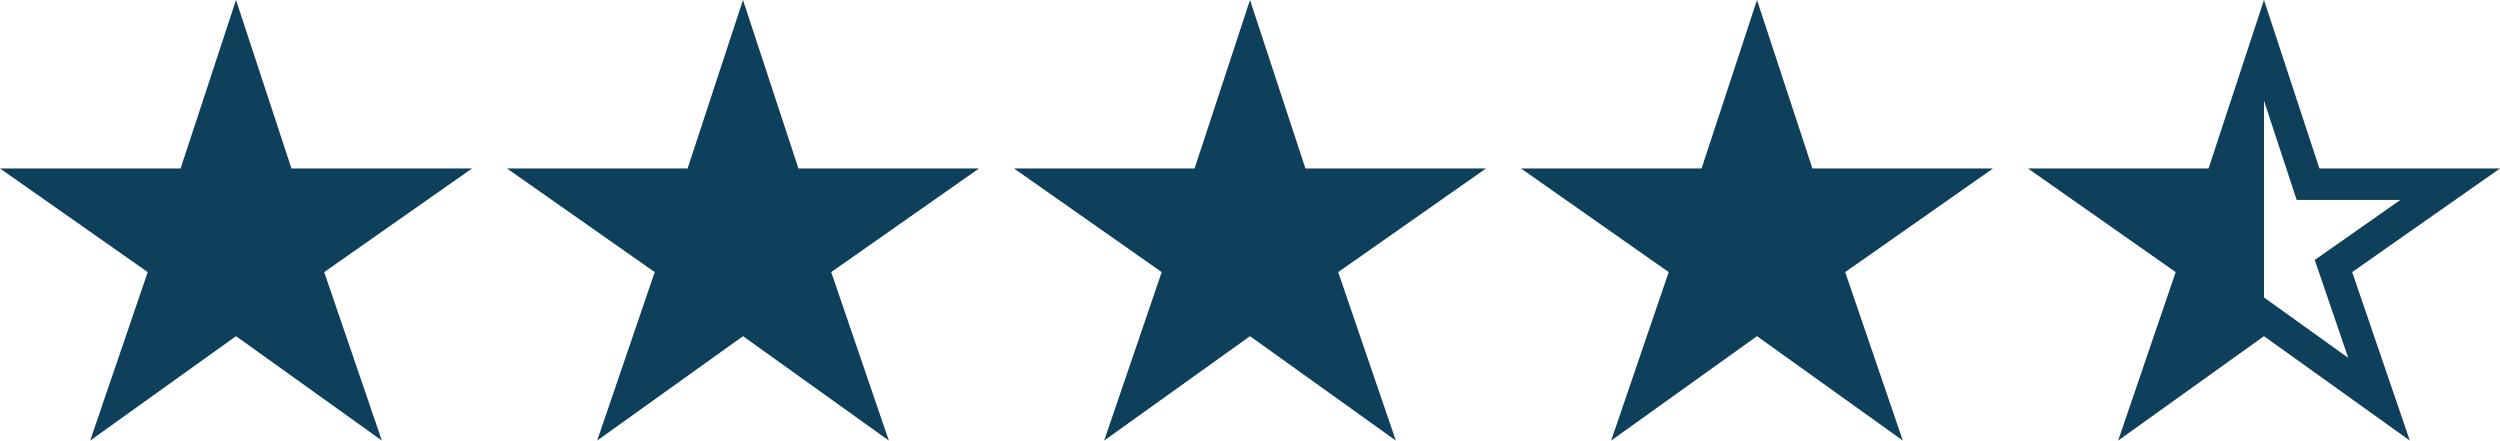
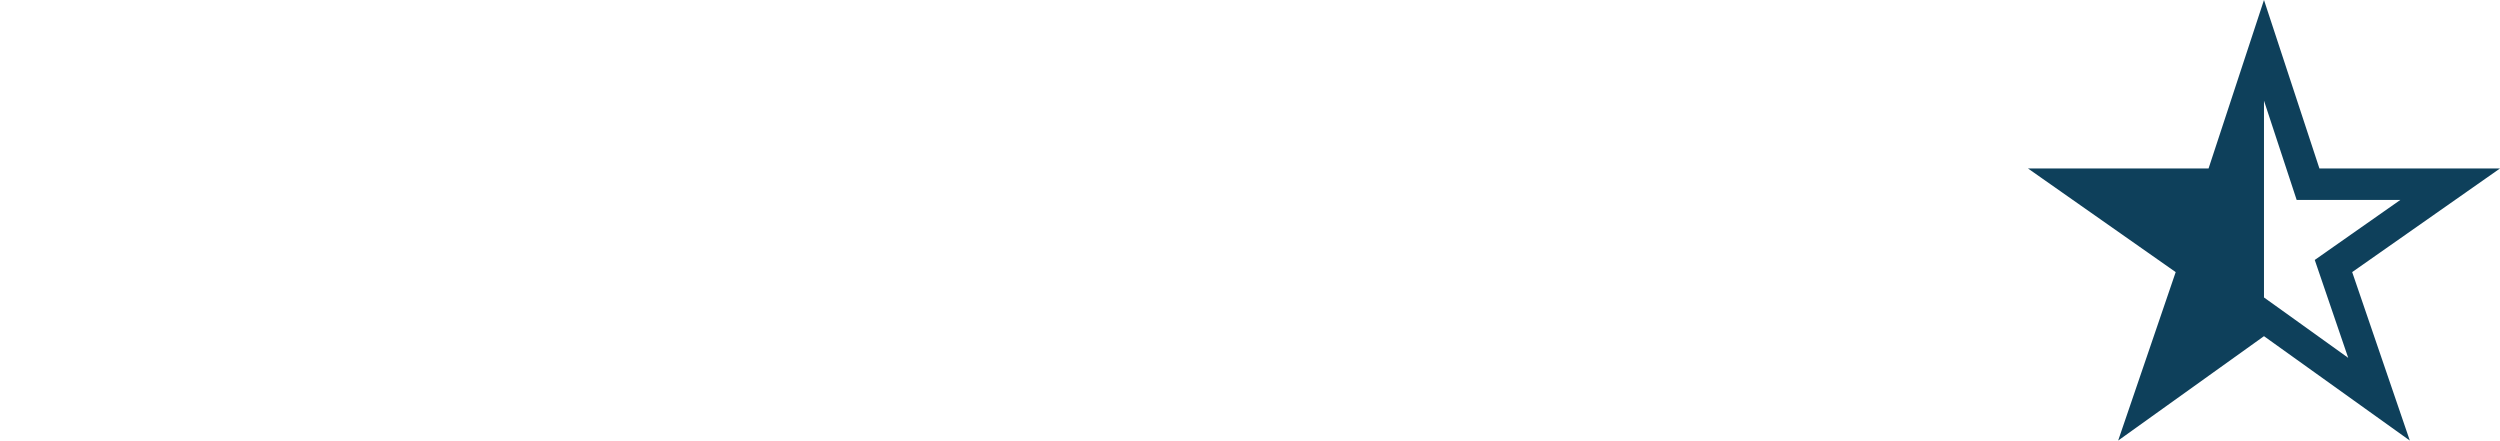
<svg xmlns="http://www.w3.org/2000/svg" id="Component_24_1" data-name="Component 24 – 1" width="178.75" height="31.5" viewBox="0 0 178.75 31.5">
-   <path id="Icon_ion-star-sharp" data-name="Icon ion-star-sharp" d="M34.875,14.295H21.963L18,2.25,14.037,14.295H1.125l10.562,7.411L7.573,33.75,18,26.286,28.427,33.75,24.306,21.705Z" transform="translate(-1.125 -2.25)" fill="#0e405b" />
-   <path id="Icon_ion-star-sharp-2" data-name="Icon ion-star-sharp" d="M34.875,14.295H21.963L18,2.25,14.037,14.295H1.125l10.562,7.411L7.573,33.75,18,26.286,28.427,33.75,24.306,21.705Z" transform="translate(71.375 -2.25)" fill="#0e405b" />
-   <path id="Icon_ion-star-sharp-3" data-name="Icon ion-star-sharp" d="M34.875,14.295H21.963L18,2.25,14.037,14.295H1.125l10.562,7.411L7.573,33.75,18,26.286,28.427,33.75,24.306,21.705Z" transform="translate(35.125 -2.25)" fill="#0e405b" />
-   <path id="Icon_ion-star-sharp-4" data-name="Icon ion-star-sharp" d="M34.875,14.295H21.963L18,2.25,14.037,14.295H1.125l10.562,7.411L7.573,33.75,18,26.286,28.427,33.75,24.306,21.705Z" transform="translate(107.625 -2.25)" fill="#0e405b" />
  <path id="Icon_ion-star-half-sharp" data-name="Icon ion-star-half-sharp" d="M34.875,14.295H21.963L18,2.25,14.037,14.295H1.125l10.562,7.411L7.573,33.75,18,26.286,28.427,33.75,24.306,21.705ZM19.31,24.456,18,23.519V9.449L19.828,15l.509,1.547h7.41l-4.733,3.319-1.384.971.547,1.6,1.846,5.4Z" transform="translate(143.875 -2.25)" fill="#0e405b" />
</svg>